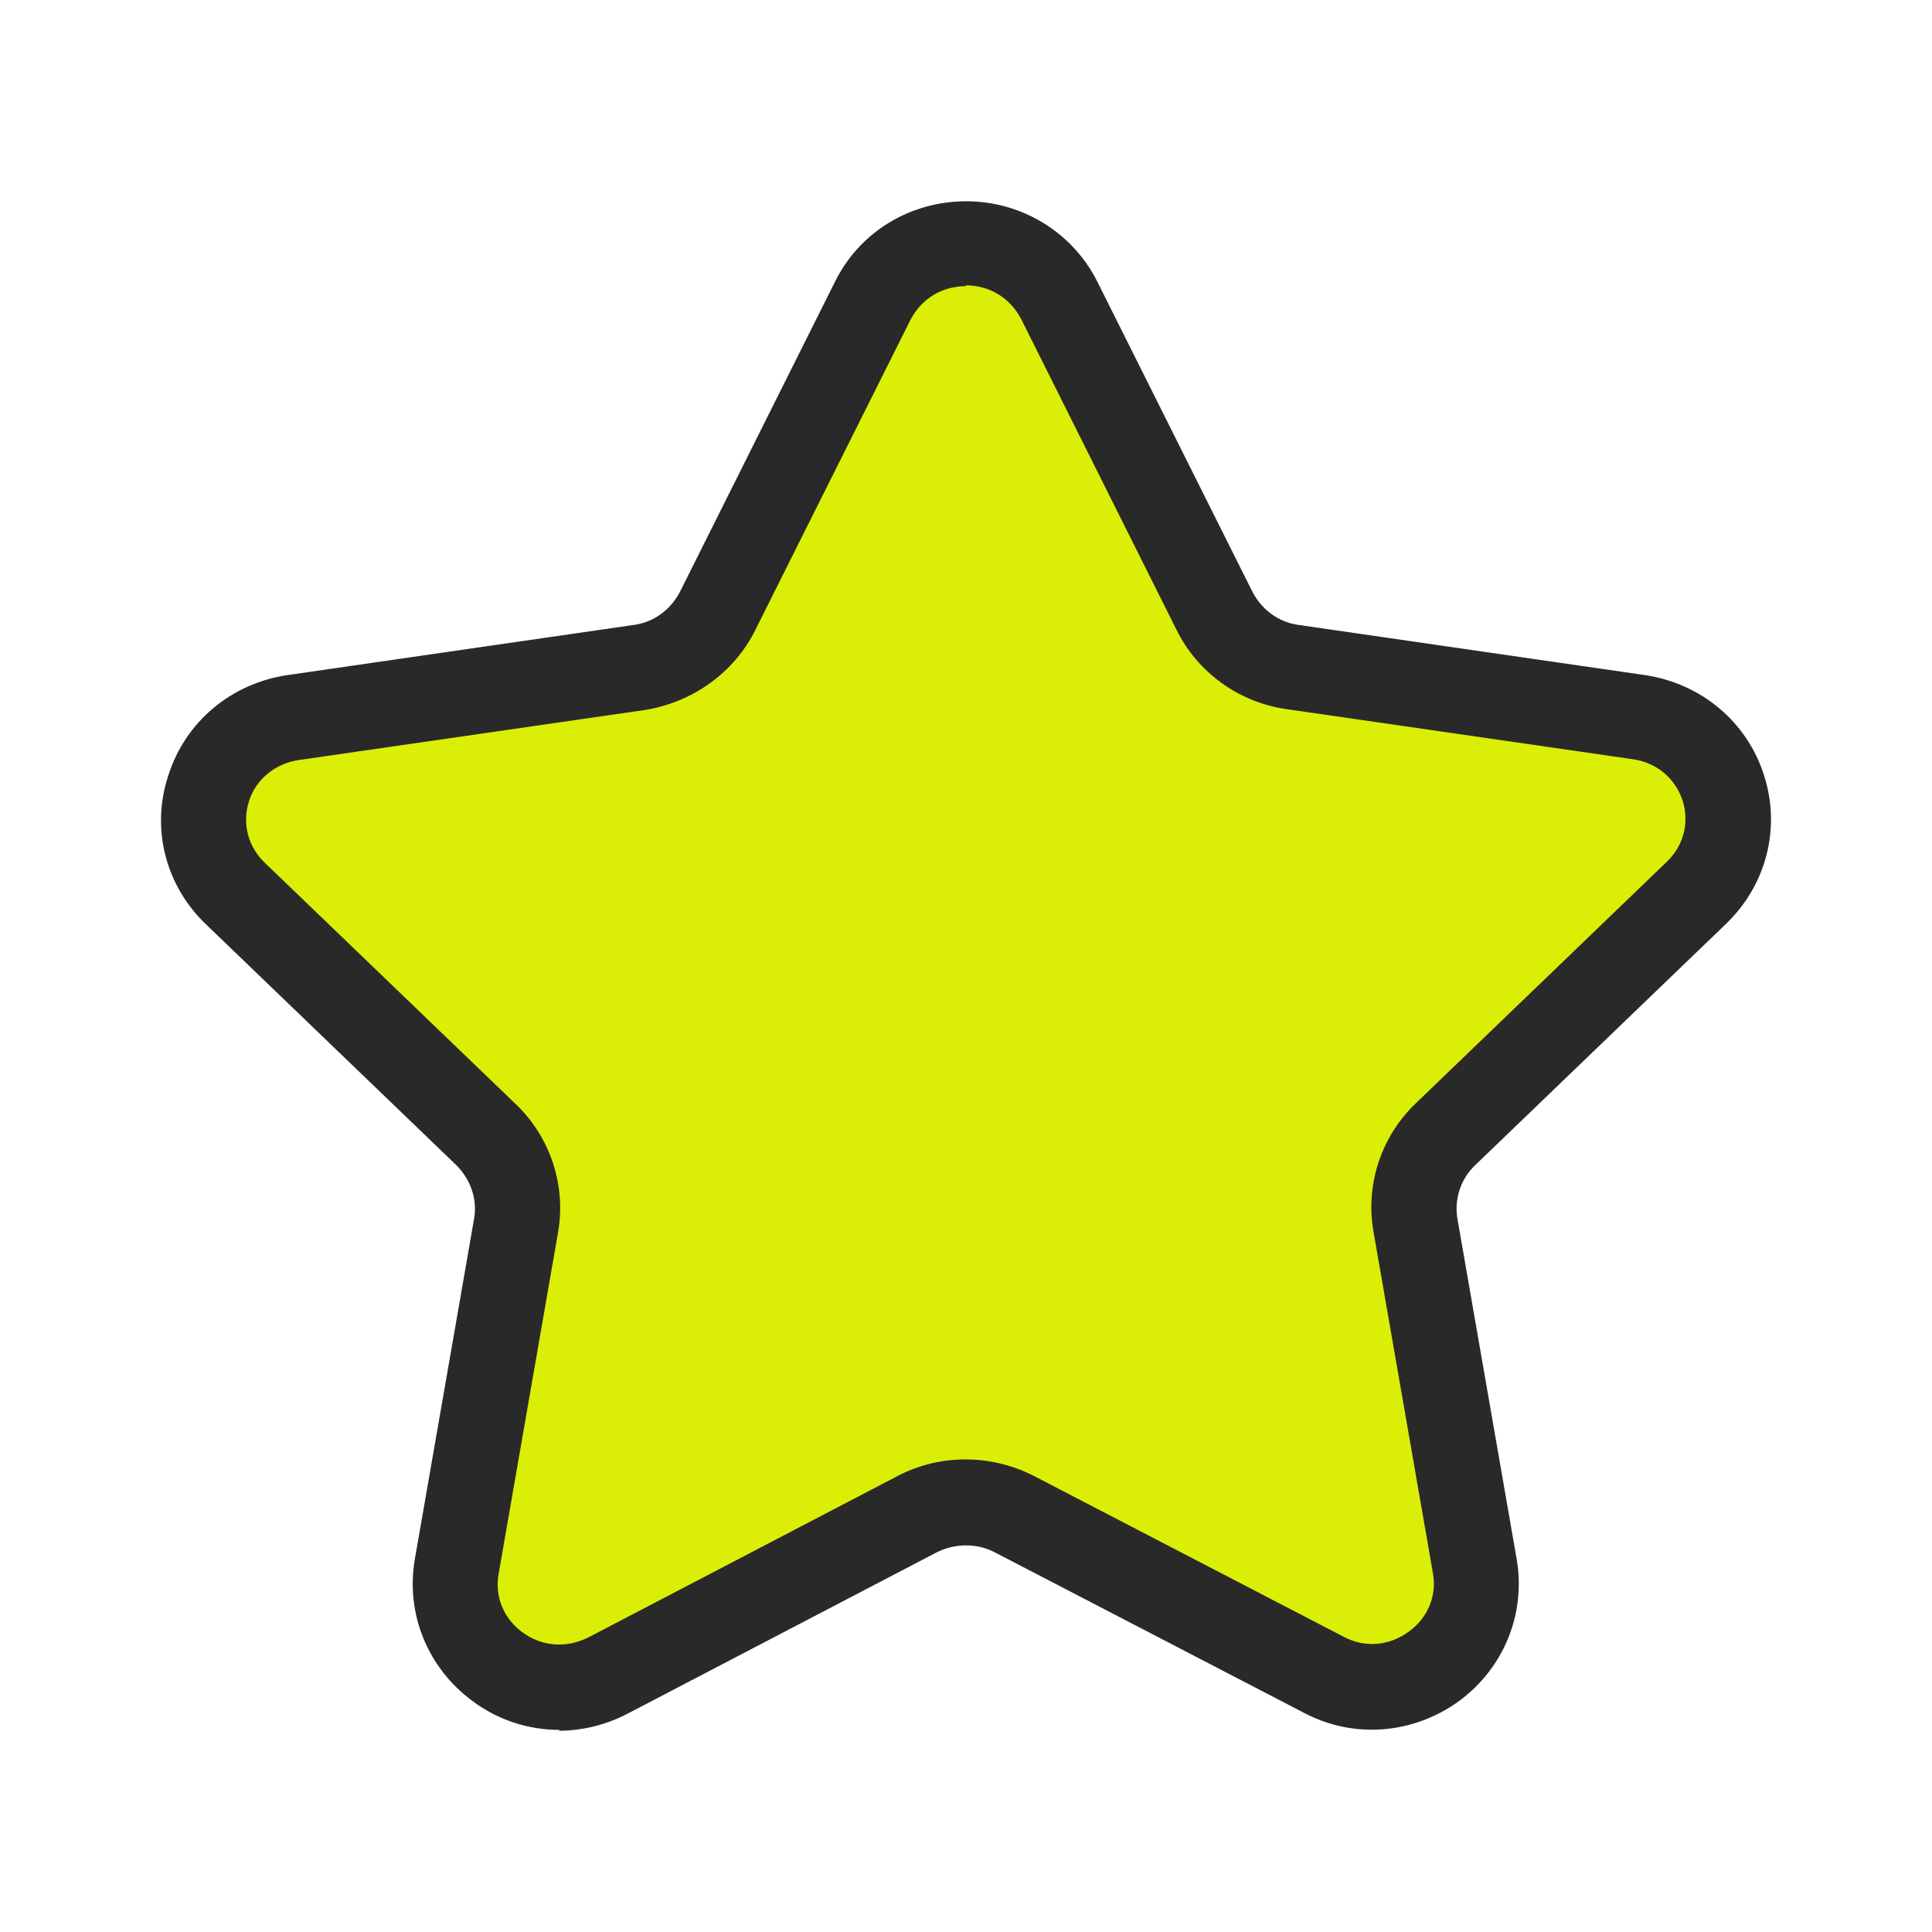
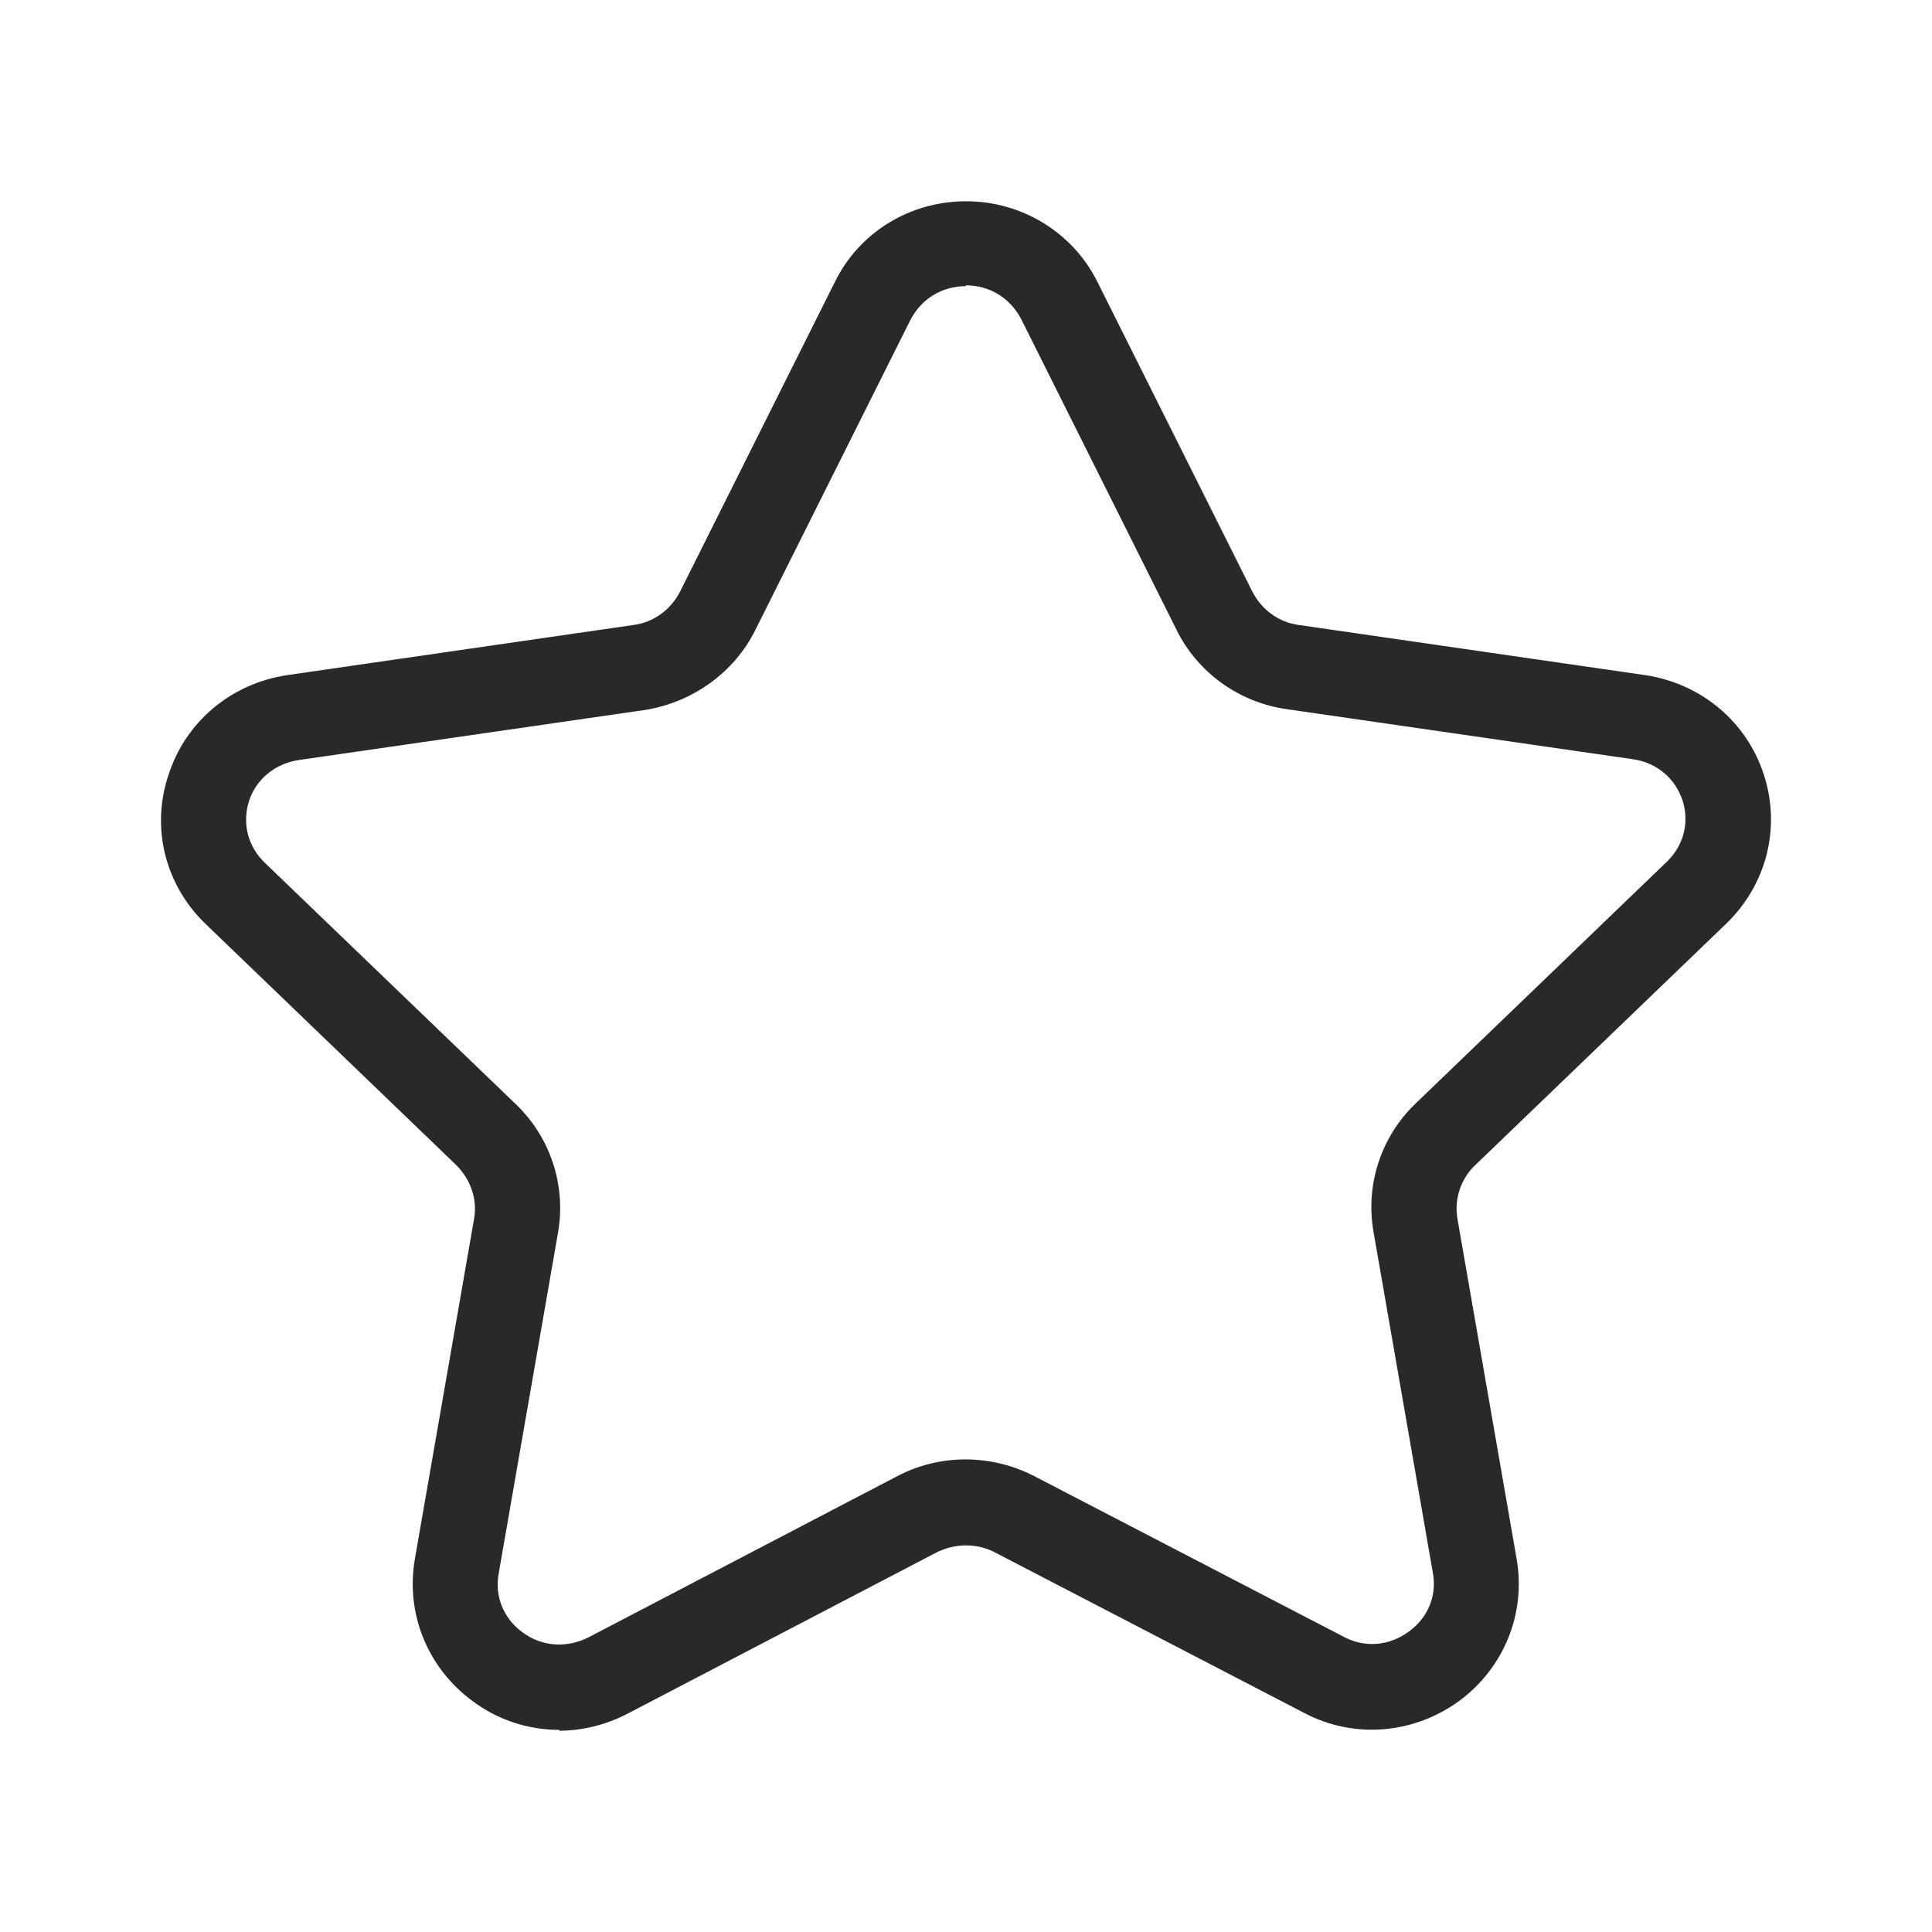
<svg xmlns="http://www.w3.org/2000/svg" width="28" height="28" viewBox="0 0 28 28" fill="none">
-   <path fill-rule="evenodd" clip-rule="evenodd" d="M15.353 4.37L17.6 8.862C17.821 9.305 18.238 9.613 18.741 9.674L23.762 10.4C25.001 10.585 25.492 12.087 24.596 12.948L20.963 16.444C20.607 16.788 20.448 17.281 20.533 17.773L21.393 22.708C21.601 23.927 20.312 24.862 19.195 24.284L14.715 21.958C14.273 21.724 13.745 21.724 13.304 21.958L8.823 24.284C7.719 24.862 6.417 23.927 6.626 22.708L7.485 17.773C7.571 17.293 7.412 16.788 7.056 16.444L3.422 12.948C2.526 12.087 3.017 10.573 4.257 10.4L9.277 9.674C9.768 9.6 10.198 9.293 10.419 8.862L12.665 4.37C13.218 3.262 14.826 3.262 15.378 4.37H15.353Z" fill="#DBEF06" />
  <path d="M8.111 25.071C7.669 25.071 7.227 24.936 6.847 24.652C6.196 24.172 5.877 23.385 6.012 22.597L6.871 17.662C6.92 17.378 6.822 17.096 6.613 16.886L2.98 13.391C2.403 12.837 2.182 12.012 2.44 11.237C2.686 10.461 3.348 9.908 4.158 9.785L9.179 9.058C9.473 9.021 9.719 8.837 9.854 8.578L12.1 4.086C12.456 3.36 13.193 2.917 14.003 2.917C14.813 2.917 15.55 3.372 15.905 4.086L18.152 8.578C18.287 8.837 18.532 9.021 18.827 9.058L23.847 9.785C24.657 9.908 25.32 10.461 25.566 11.237C25.811 12 25.602 12.825 25.013 13.391L21.38 16.886C21.171 17.083 21.073 17.378 21.122 17.662L21.981 22.597C22.116 23.385 21.797 24.172 21.147 24.652C20.484 25.133 19.625 25.206 18.901 24.825L14.42 22.499C14.162 22.363 13.843 22.363 13.573 22.499L9.093 24.837C8.786 24.997 8.442 25.083 8.099 25.083L8.111 25.071ZM14.003 4.147C13.647 4.147 13.352 4.332 13.193 4.64L10.946 9.132C10.64 9.748 10.038 10.178 9.351 10.289L4.33 11.015C3.987 11.065 3.704 11.298 3.606 11.618C3.508 11.938 3.594 12.271 3.839 12.505L7.473 16C7.976 16.48 8.209 17.182 8.086 17.871L7.227 22.806C7.166 23.139 7.301 23.459 7.571 23.656C7.853 23.865 8.209 23.89 8.528 23.73L13.009 21.391C13.622 21.071 14.359 21.071 14.985 21.391L19.465 23.717C19.784 23.89 20.14 23.852 20.422 23.643C20.693 23.446 20.828 23.126 20.766 22.794L19.907 17.858C19.784 17.169 20.017 16.468 20.521 15.988L24.154 12.492C24.4 12.258 24.485 11.926 24.387 11.606C24.277 11.274 24.007 11.052 23.663 11.003L18.643 10.277C17.955 10.178 17.354 9.748 17.047 9.12L14.801 4.627C14.641 4.32 14.347 4.135 13.991 4.135L14.003 4.147Z" fill="#292929" />
</svg>